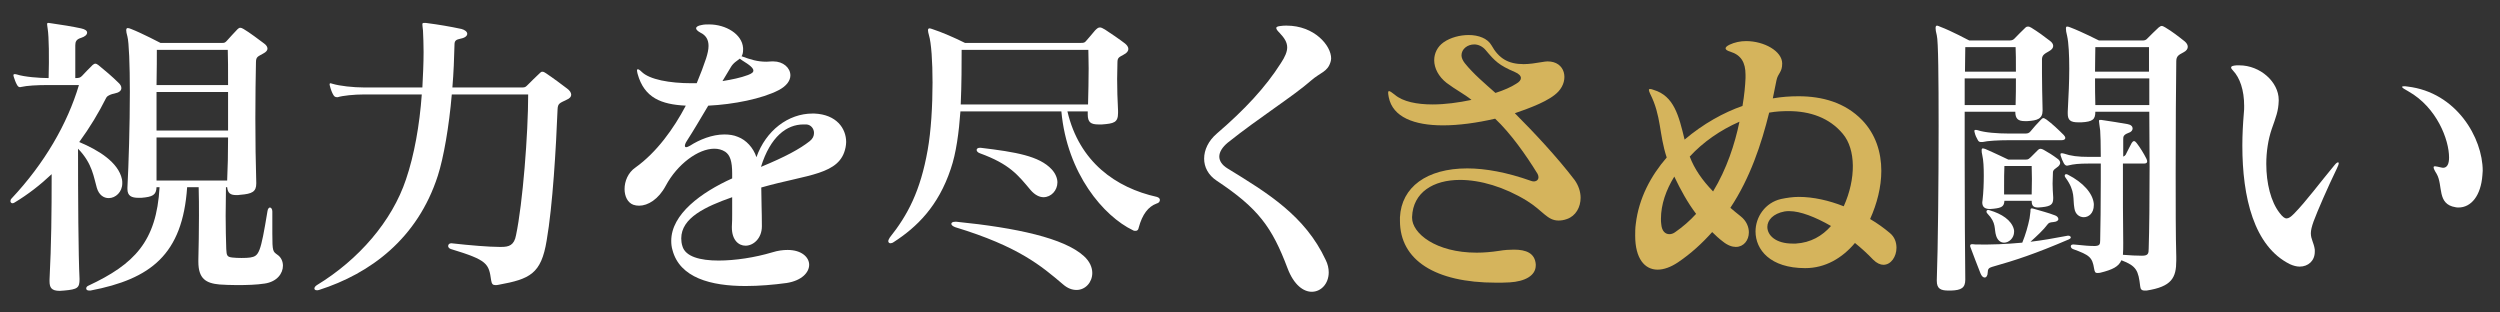
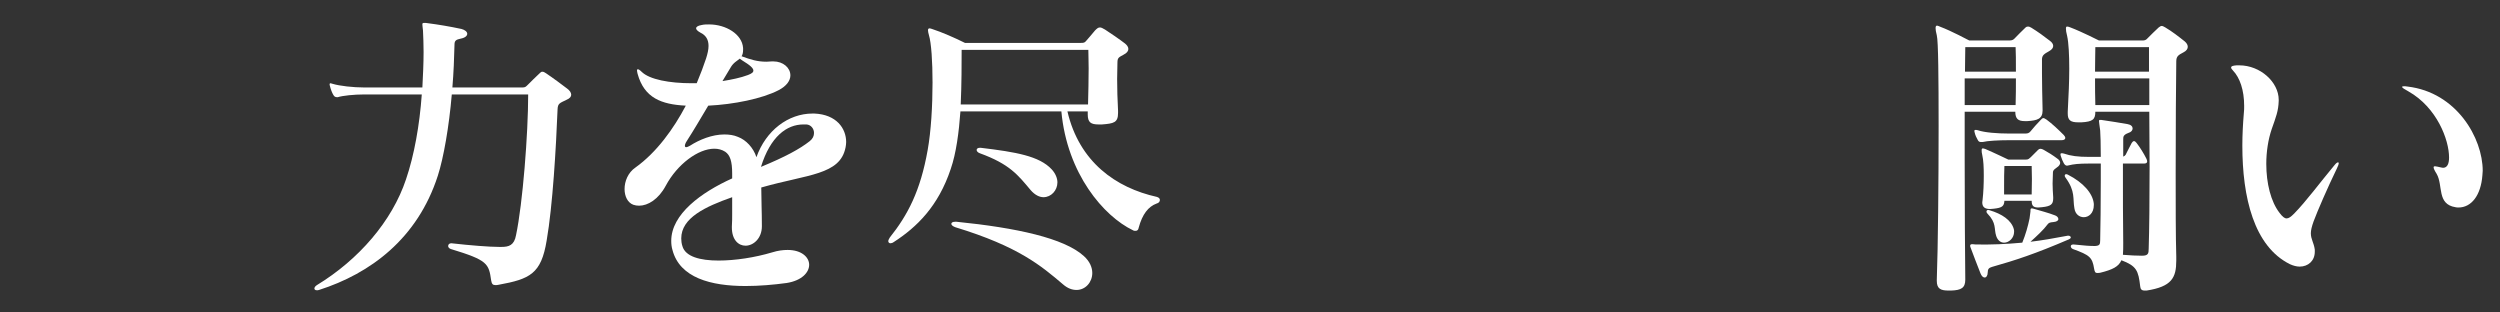
<svg xmlns="http://www.w3.org/2000/svg" id="_レイヤー_1" data-name="レイヤー 1" width="800" height="100" viewBox="0 0 800 100">
  <rect x="0" y="0" width="800" height="100" fill="#333333" stroke="none" />
  <defs>
    <style>
      .cls-1 {
        fill: #fff;
      }

      .cls-2 {
        fill: #d5b45c;
      }
    </style>
  </defs>
-   <path class="cls-1" d="m34.765,63.393c-1.552,0-3.104-.97-3.783-3.298-.97-3.201-1.358-7.76-6.014-12.513,0,14.745.097,34.242.485,41.71,0,2.812-.582,3.298-4.947,3.686-.485,0-.97.098-1.358.098-2.716,0-3.298-1.067-3.298-3.104v-.485c.582-11.542.679-21.146.679-33.755-3.589,3.395-7.566,6.498-11.931,9.117-.194.098-.388.194-.582.194-.388,0-.679-.291-.679-.679,0-.291.097-.582.388-.873,10.476-11.155,17.848-23.862,21.534-36.278h-9.991c-3.395,0-6.693.194-8.342.582-.194,0-.388.097-.485.097-.485,0-.776-.291-1.067-.873-.388-.679-.679-1.552-.97-2.425-.097-.291-.097-.485-.097-.582,0-.194.097-.291.291-.291s.485,0,.776.097c2.328.776,7.178,1.164,10.185,1.164.194-6.499.097-13.289-.291-15.714-.097-.776-.194-1.261-.194-1.552s.097-.388.485-.388c.194,0,.388.097.679.097,3.492.485,6.984,1.067,9.7,1.649,1.358.291,1.94.776,1.94,1.358,0,.679-.679,1.261-1.843,1.649-1.649.485-1.94,1.261-1.94,2.425v10.476c1.164,0,1.552-.097,2.134-.679.873-.97,2.425-2.522,3.395-3.492.679-.582,1.067-.582,1.843,0,1.94,1.552,4.656,3.88,6.305,5.529.776.679,1.067,1.261,1.067,1.843,0,.873-.776,1.455-2.231,1.746-1.067.194-1.843.582-2.328.97-.097.097-.194.291-.291.388-2.425,4.85-5.238,9.506-8.633,14.162,6.014,2.522,12.513,6.402,13.677,11.931.097.484.097.873.097,1.261,0,2.813-2.134,4.753-4.365,4.753Zm49.858,27.354c-2.425.388-5.626.484-8.73.484-2.134,0-4.171-.097-5.626-.193-4.365-.389-6.79-1.844-6.79-7.275v-.679c.097-4.268.194-9.021.194-13.969,0-3.006,0-6.11-.097-9.215h-3.686c-1.455,21.534-11.64,29.392-30.943,33.077h-.388c-.679,0-.97-.291-.97-.679,0-.291.194-.679.679-.873,14.744-6.887,21.825-14.162,22.795-31.525h-.97c-.097,2.522-1.261,3.104-4.85,3.396h-.97c-2.134,0-3.492-.582-3.492-2.813v-.484c.388-7.372.776-19.982.776-30.555,0-8.73-.291-15.908-.776-17.751-.291-.97-.388-1.649-.388-2.037,0-.485.194-.679.485-.679s.582.097,1.067.291c3.492,1.358,9.409,4.462,9.409,4.462h19.788c.679,0,.873-.097,1.358-.582,1.067-1.164,2.619-2.91,3.492-3.783.291-.291.582-.485.873-.485s.582.097,1.067.388c1.843,1.067,5.044,3.492,6.596,4.656.679.485,1.067,1.067,1.067,1.649,0,.485-.388,1.067-1.358,1.552-1.649.97-2.328.97-2.328,2.813-.097,4.462-.194,10.961-.194,17.945s.097,14.356.291,20.563v.291c0,2.619-1.358,3.299-5.044,3.59-.485.097-.97.097-1.358.097-1.843,0-2.716-.582-2.91-2.522h-.388c0,3.201-.097,6.305-.097,9.118,0,3.978.097,7.566.194,10.671.097,2.134.291,2.521,1.94,2.716,1.552.193,4.462.193,5.723,0,2.813-.485,3.298-1.262,5.529-14.841.097-.777.485-1.164.776-1.164.388,0,.776.484.776,1.26v7.082c0,5.82.194,5.723,1.649,6.79,1.164.775,1.746,2.134,1.746,3.491,0,2.426-1.843,5.142-5.917,5.724Zm-11.737-74.787h-22.698c0,2.134,0,6.208-.097,11.252h22.892c0-4.85,0-8.924-.097-11.252Zm.097,13.483h-22.892v12.319h22.892v-12.319Zm-22.892,14.55v13.774h22.601c.194-3.88.291-8.73.291-13.774h-22.892Z" />
  <path class="cls-1" d="m182.787,30.316c0,.582-.388,1.164-1.552,1.649-2.231,1.067-2.716,1.164-2.813,3.007-.485,12.222-1.552,30.847-3.492,42.001-1.746,10.67-5.335,12.319-15.423,14.162-.388.097-.679.097-.97.097-.873,0-1.164-.388-1.358-1.455-.776-5.432-1.067-6.499-12.901-10.087-.582-.195-.873-.582-.873-.971,0-.484.388-.873.97-.873h.097c6.014.68,12.125,1.164,15.229,1.164h.776c2.328,0,4.074-.484,4.656-3.783,2.134-10.088,3.88-32.398,3.88-45.008h-24.444c-.873,10.282-2.619,20.273-4.462,25.996-6.499,20.176-21.631,31.331-38.024,36.569-.291.097-.485.097-.679.097-1.067,0-1.067-.97,0-1.649,13.386-8.147,24.056-20.467,28.518-33.853,2.619-7.663,4.365-17.46,5.044-27.16h-18.43c-3.298,0-6.887.388-8.439.873h-.291c-.485,0-.873-.194-1.164-.776-.388-.582-.873-1.94-1.067-2.813-.097-.194-.097-.388-.097-.582s.097-.291.291-.291c.097,0,.388.097.679.194,2.231.679,6.596,1.164,10.088,1.164h18.624c.194-3.783.388-7.663.388-11.349,0-2.425-.097-4.753-.194-6.887-.097-.97-.194-1.552-.194-1.94s.097-.485.679-.485c.291,0,.582,0,1.067.097,3.104.388,7.178,1.067,10.767,1.843,1.067.291,1.843.873,1.843,1.552,0,.582-.582,1.261-2.134,1.552-1.358.291-1.94.582-1.94,1.843-.097,4.365-.291,9.118-.679,13.774h22.407c.873,0,1.067-.194,1.746-.873.873-.873,2.522-2.522,3.88-3.783.291-.291.485-.388.776-.388s.582.097.97.388c2.231,1.455,5.335,3.783,6.984,5.044.776.582,1.261,1.261,1.261,1.94Z" />
  <path class="cls-1" d="m270.573,47.194c-1.746,8.828-12.028,8.537-26.966,12.804,0,3.783.194,7.662.194,12.416,0,3.88-2.716,6.207-5.238,6.207-2.231,0-4.365-1.842-4.365-5.819v-.291c.097-1.552.097-2.716.097-4.171v-5.238c-8.536,3.008-16.296,6.596-16.296,13.192,0,.776.097,1.649.388,2.522.97,3.298,5.626,4.559,11.543,4.559,5.335,0,11.64-.97,17.169-2.619,1.843-.582,3.492-.775,4.947-.775,4.462,0,6.887,2.327,6.887,4.752s-2.328,5.044-7.178,5.82c-4.268.582-8.827.97-13.192.97-11.058,0-21.049-2.619-23.377-11.542-.291-.971-.388-1.94-.388-2.91,0-8.537,9.603-15.521,19.497-19.982v-1.553c0-3.977-.679-5.917-2.231-6.983-1.067-.679-2.231-.97-3.492-.97-5.141,0-11.834,4.948-15.52,11.834-2.328,4.365-5.723,6.402-8.536,6.402-.679,0-1.261-.098-1.843-.291-1.843-.68-2.813-2.717-2.813-5.045,0-2.425,1.067-5.238,3.492-6.887,6.79-4.85,12.222-12.416,16.102-19.788-7.76-.388-13.289-2.425-15.423-10.185-.097-.485-.194-.776-.194-1.067s.097-.388.291-.388.582.194,1.164.776c2.522,2.522,9.021,3.686,16.005,3.686h1.649c1.261-3.007,2.231-5.626,3.007-7.954.485-1.552.776-2.813.776-3.977,0-1.94-.776-3.395-2.619-4.268-.873-.485-1.358-.97-1.358-1.358,0-.485.582-.873,1.746-1.067.776-.194,1.649-.194,2.425-.194,5.335,0,10.573,3.104,10.864,7.566v.582c0,.97-.194,1.552-.485,2.037,2.91,1.067,5.044,1.746,7.954,1.746.582,0,1.164-.097,1.746-.097h.485c3.104,0,5.432,2.037,5.432,4.462,0,1.649-1.164,3.395-3.783,4.753-5.238,2.716-14.356,4.559-22.504,4.947-2.425,4.074-4.753,8.051-6.887,11.349-.388.582-.582,1.164-.582,1.455s.097.485.388.485.776-.194,1.261-.485c3.007-1.94,7.081-3.589,10.961-3.589,1.552,0,3.007.194,4.365.776,2.619.97,4.947,3.492,5.917,6.499,3.007-8.536,10.185-13.968,17.945-13.968h.582c7.081.291,10.185,4.753,10.185,9.118,0,.582-.097,1.164-.194,1.746Zm-30.846-26.384c-.873-.679-1.843-1.164-3.007-2.037-.776.679-2.037,1.261-2.91,2.813-.873,1.455-1.746,2.91-2.619,4.365,3.007-.485,5.82-1.067,8.148-1.94,1.261-.485,1.746-.873,1.746-1.455,0-.485-.485-1.067-1.358-1.746Zm18.333,19.012h-.97c-5.335,0-10.573,3.88-13.58,13.581,7.76-3.202,12.416-5.724,15.617-8.246.97-.776,1.358-1.649,1.358-2.619,0-1.358-.97-2.619-2.425-2.716Z" />
  <path class="cls-1" d="m370.095,65.139c-2.619.971-4.559,3.395-5.723,7.76-.097.582-.388.971-.97.971-.291,0-.582,0-.873-.194-9.312-4.462-21.049-18.042-22.892-38.024h-32.301c-.485,6.693-1.358,13.386-3.104,18.429-3.977,11.932-10.864,18.625-18.236,23.378-.388.291-.776.388-1.067.388-.388,0-.679-.291-.679-.679,0-.291.194-.679.485-1.164,5.723-7.179,9.797-14.841,12.125-28.033,1.067-5.917,1.552-14.162,1.552-21.534,0-6.693-.388-12.707-1.164-15.229-.194-.679-.291-1.164-.291-1.552s.194-.582.485-.582c.194,0,.582.097,1.067.291,2.716.873,6.984,2.716,10.282,4.365h37.054c1.067,0,1.261-.097,1.746-.679.582-.679,2.037-2.328,2.813-3.298.582-.582.97-.97,1.552-.97.388,0,.873.194,1.649.679,1.261.776,5.044,3.395,6.402,4.462.582.485,1.067,1.067,1.067,1.746,0,.582-.388,1.261-1.552,1.843-1.358.776-1.94.873-1.94,2.425,0,1.746-.097,3.492-.097,5.335,0,3.201.097,6.596.291,10.185v.679c0,3.104-1.358,3.395-5.141,3.686h-1.067c-2.522,0-3.492-.679-3.492-3.201v-.97h-6.499c3.783,16.199,15.52,24.444,28.615,27.354.679.194.97.582.97.97,0,.485-.291.971-1.067,1.164Zm-25.608,27.646c-1.358,0-2.813-.485-4.268-1.746-6.984-5.917-14.162-12.126-34.532-18.333-.776-.291-1.261-.68-1.261-1.067s.388-.679,1.261-.679h.388c19.206,1.939,34.435,5.238,40.74,10.961,1.94,1.746,2.716,3.686,2.716,5.432,0,3.007-2.231,5.433-5.044,5.433Zm3.783-76.824h-40.546c0,4.462,0,10.864-.291,17.46h40.74c.097-3.783.194-7.954.194-11.543,0-2.425-.097-4.559-.097-5.917Zm-14.356,47.142c-1.261,0-2.716-.679-4.074-2.23-4.074-4.85-6.693-8.342-16.296-11.834-1.358-.485-1.358-1.746,0-1.746h.291c11.252,1.358,18.721,2.619,22.698,6.887,1.261,1.357,1.843,2.91,1.843,4.171,0,2.619-2.037,4.753-4.462,4.753Z" />
-   <path class="cls-1" d="m425.773,19.84c-.971,3.201-3.201,3.298-6.208,5.917-5.724,5.044-16.587,11.834-26.675,19.885-1.746,1.455-2.716,3.007-2.716,4.462,0,1.358.873,2.717,2.619,3.783,12.805,7.857,24.832,15.132,31.428,29.294.68,1.358.971,2.716.971,3.978,0,3.589-2.426,6.208-5.432,6.208-2.619,0-5.724-2.135-7.761-7.566-4.946-13.095-9.312-19.108-22.601-27.937-2.813-1.842-4.074-4.461-4.074-7.081,0-2.813,1.358-5.723,4.074-8.051,8.827-7.566,15.617-14.841,20.467-22.504,1.357-2.037,2.037-3.686,2.037-5.044,0-1.649-.873-3.007-2.426-4.656-.678-.679-1.066-1.164-1.066-1.552s.484-.582,1.553-.679c.582-.097,1.164-.097,1.745-.097,8.925,0,14.259,6.402,14.259,10.476,0,.485-.097.776-.193,1.164Z" />
-   <path class="cls-2" d="m501.434,70.086c-1.066.388-1.939.484-2.716.484-3.589,0-4.946-3.104-10.088-6.305-7.274-4.462-14.938-6.693-21.437-6.693-8.537,0-15.035,3.978-15.326,11.834v.291c0,4.947,7.565,11.155,20.66,11.155,2.231,0,4.656-.194,7.178-.581,1.746-.291,3.299-.389,4.754-.389,3.977,0,6.693,1.164,6.984,4.656v.388c0,3.298-3.492,5.141-8.343,5.432-1.552.098-3.007.098-4.364.098-19.595,0-30.75-7.275-30.75-19.788v-1.164c.485-9.604,8.537-15.617,21.534-15.617,5.82,0,12.707,1.262,20.37,3.977.291.098.582.194.873.194.873,0,1.553-.485,1.553-1.358,0-.291-.098-.678-.291-1.066-3.687-6.014-8.634-12.998-13.58-17.654-5.918,1.358-11.641,2.134-16.685,2.134-9.215,0-16.103-2.619-17.362-9.021-.098-.582-.195-1.067-.195-1.455,0-.291.098-.485.291-.485.291,0,.873.388,1.844,1.164,2.619,2.231,7.081,3.104,12.125,3.104,3.977,0,8.244-.582,12.416-1.455-2.23-1.843-5.141-3.298-7.954-5.432-2.619-2.037-3.978-4.753-3.978-7.275,0-2.231,1.067-4.365,3.008-5.723,2.23-1.552,5.238-2.328,8.051-2.328,3.104,0,6.014,1.067,7.275,3.298,2.328,4.171,5.334,6.014,10.281,6.014,1.746,0,3.783-.291,6.014-.679.582-.097,1.164-.194,1.649-.194,5.724,0,6.888,5.917,3.492,9.603-2.716,3.007-9.215,5.335-13.968,6.984,6.014,6.014,13.482,13.968,19.109,21.339,1.26,1.746,1.939,3.783,1.939,5.724,0,3.007-1.553,5.819-4.365,6.79Zm-16.684-47.045c-5.045-2.134-6.402-3.492-9.312-6.984-1.066-1.261-2.425-1.843-3.686-1.843-2.135,0-4.074,1.455-4.074,3.492,0,.776.389,1.649,1.066,2.522,2.717,3.395,6.402,6.499,9.798,9.506,2.522-.776,5.141-1.94,6.596-2.91,1.067-.582,1.552-1.261,1.552-1.843,0-.679-.582-1.358-1.939-1.94Z" />
-   <path class="cls-2" d="m602.702,84.732c-.971,0-2.135-.484-3.299-1.648-1.843-1.94-3.782-3.686-5.819-5.335-4.074,4.85-9.506,8.051-15.908,8.051-11.252,0-15.908-5.917-15.908-11.737,0-4.656,3.104-9.215,8.148-10.379,1.843-.388,3.782-.679,5.723-.679,4.656,0,9.7,1.164,14.356,3.007,3.977-8.827,3.88-18.236-.291-23.183-4.269-5.141-10.477-7.275-17.363-7.275-2.037,0-4.074.097-6.208.485-2.522,10.185-6.111,20.952-12.416,30.458,1.066.873,2.134,1.844,3.298,2.717,1.843,1.455,2.619,3.395,2.619,5.141,0,2.522-1.649,4.656-4.171,4.656-1.164,0-2.619-.484-4.172-1.746-1.163-.873-2.327-1.939-3.395-3.007-3.201,3.589-6.79,6.887-10.961,9.7-2.328,1.552-4.559,2.328-6.499,2.328-4.171,0-7.178-3.589-7.178-10.864,0-1.164,0-2.425.194-3.783.97-8.245,4.85-15.423,9.894-21.243-2.522-7.663-1.649-13.192-5.335-20.467-.484-1.067-.484-1.455,0-1.455.291,0,.679.097,1.164.291,6.499,1.94,8.051,8.245,9.895,15.908,5.916-5.044,12.609-8.73,18.526-10.767.582-3.395.873-6.499.97-8.924v-1.067c0-3.977-1.455-6.305-4.85-7.372-1.939-.582-2.037-1.358-.291-2.231,1.648-.776,3.492-1.164,5.335-1.164,5.723,0,11.543,3.201,11.543,7.178,0,2.91-1.358,3.007-1.843,5.432-.389,1.94-.776,3.783-1.164,5.723,2.716-.485,5.529-.679,8.245-.679,7.469,0,14.841,1.94,20.37,7.663,4.268,4.462,6.11,10.185,6.11,16.198,0,5.142-1.357,10.477-3.589,15.424,2.328,1.357,4.462,2.91,6.305,4.462,1.553,1.261,2.135,3.007,2.135,4.753,0,2.813-1.746,5.432-4.171,5.432Zm-66.931-28.227c-2.619,4.268-4.268,8.924-4.268,13.482,0,.582,0,1.164.097,1.746.194,2.328,1.358,3.201,2.619,3.201.582,0,1.164-.193,1.746-.582,2.522-1.746,4.753-3.686,6.79-5.916-2.717-3.59-4.947-7.664-6.984-11.932Zm4.947-6.402c1.455,3.881,3.977,7.566,7.469,11.155,4.365-7.179,6.984-15.229,8.439-22.31-6.014,2.619-11.641,6.499-15.908,11.155Zm31.913,17.461c-.582,0-1.067,0-1.552.096-3.687.68-5.529,2.813-5.529,4.947,0,2.717,2.716,5.336,8.051,5.336h1.067c4.753-.291,8.438-2.426,11.252-5.627-5.044-2.91-9.895-4.752-13.289-4.752Z" />
  <path class="cls-1" d="m655.761,16.348c-1.746.97-2.231,1.358-2.328,2.522v4.559c0,3.686.097,6.984.194,11.737v.194c0,2.716-1.746,3.201-4.851,3.395h-.873c-2.134,0-3.007-.776-3.007-3.007h-16.199v15.714c0,14.743.098,29.585.194,38.023,0,2.619-1.261,3.396-4.559,3.492h-.776c-2.425,0-3.783-.484-3.783-3.104v-.291c.388-10.573.582-31.622.582-49.276,0-14.841-.097-27.257-.582-29.003-.291-1.067-.388-1.843-.388-2.328,0-.582.193-.776.484-.776.194,0,.582.194,1.067.388,3.396,1.261,9.215,4.365,9.215,4.365h12.901c.873,0,1.261-.291,1.552-.582.97-.97,2.328-2.425,3.492-3.492.291-.291.582-.388.873-.388s.582.097,1.067.388c2.036,1.261,4.073,2.716,5.917,4.171.679.485,1.066,1.067,1.066,1.649s-.388,1.164-1.261,1.649Zm-27.063,8.73v8.536h16.296c.098-3.298.098-5.626.098-8.536h-16.394Zm16.296-9.991h-16.102c0,2.231-.097,4.947-.097,7.857h16.296c0-3.395,0-6.305-.098-7.857Zm17.072,61.498c-10.864,4.656-17.072,6.692-24.638,8.827-.97.291-1.358.679-1.358,1.746s-.484,1.648-.97,1.648-.97-.388-1.358-1.357c-1.066-2.813-2.23-5.626-3.2-8.342-.098-.195-.098-.389-.098-.486,0-.387.291-.484.776-.484.291,0,.582.098.97.098,4.947.096,9.7-.098,14.938-.582,1.066-2.619,1.843-5.336,2.328-7.761.097-.776.193-1.552.291-2.231,0-.678,0-.969.388-.969.097,0,.291,0,.582.096,2.23.68,4.656,1.262,6.887,2.135.582.193,1.067.679,1.067,1.164s-.485.873-1.553.97c-1.066.097-1.454.194-1.843.679-1.357,1.844-3.589,3.881-5.528,5.627,3.491-.389,7.856-1.164,11.931-1.94h.194c.484,0,.775.291.775.582,0,.194-.193.388-.582.582Zm-2.425-31.719h-16.878c-3.201,0-6.79.194-8.342.582h-.389c-.582,0-.873-.097-1.164-.679-.388-.679-.775-1.455-.97-2.328-.097-.291-.097-.485-.097-.582,0-.194.097-.291.291-.291.193,0,.484,0,.775.097,2.231.776,6.499,1.067,9.895,1.067h5.335c.679,0,1.164-.097,1.649-.679.872-1.067,2.134-2.522,3.2-3.589.389-.388.582-.679.971-.679.193,0,.484.194.97.485,1.843,1.358,3.686,3.104,5.529,4.947.291.291.484.679.484.873,0,.485-.388.776-1.261.776Zm-1.455,8.73c-1.261.873-1.261,1.164-1.261,2.037,0,1.066-.098,2.037-.098,3.104,0,1.358.098,2.813.194,4.365v.389c0,1.843-.679,2.521-3.589,2.812-.388,0-.776.098-1.164.098-1.552,0-2.134-.486-2.134-2.135h-8.73c-.097,1.746-.775,2.23-3.395,2.521-.388,0-.776.098-1.164.098-1.649,0-2.522-.582-2.522-2.134,0-.291.098-.485.098-.776.291-2.521.388-5.238.388-7.76,0-2.619-.097-4.947-.485-6.596-.193-.679-.193-1.164-.193-1.552s.097-.582.388-.582c.194,0,.388.097.776.194,2.521,1.067,7.372,3.396,7.372,3.396h5.626c.873,0,1.066-.389,1.552-.776.582-.582,1.552-1.552,2.328-2.328.484-.485.97-.485,1.843,0,1.552.873,2.812,1.649,4.365,2.813.582.388.873.874.873,1.358,0,.389-.291.971-1.067,1.455Zm-16.878,24.057c-1.067,0-2.037-.68-2.522-2.135-.775-2.328.194-4.074-2.812-7.178-.485-.484-.388-1.164.291-1.164.097,0,.291.098.388.098,3.978,1.164,6.984,3.2,7.76,6.014.098.291.098.582.098.873,0,2.037-1.649,3.492-3.201,3.492Zm8.827-24.541h-8.73c-.097,2.133-.097,4.268-.097,6.401v2.716h8.827c.097-3.298.097-6.789,0-9.117Zm48.597-36.375c-1.648.873-2.328,1.261-2.328,2.91-.097,7.081-.193,21.631-.193,35.696,0,10.282,0,20.273.193,26.772v1.261c0,5.528-1.455,8.342-9.506,9.603h-.582c-1.066,0-1.357-.484-1.455-1.357-.582-5.044-1.164-6.499-6.014-8.343-.873,2.037-2.813,3.008-6.693,3.978-.388.097-.679.097-.97.097-.776,0-.873-.388-1.067-1.357-.582-3.687-1.454-4.365-6.79-6.305-.484-.195-.679-.582-.679-.873s.194-.582.776-.582h.193c3.687.387,5.045.484,6.79.484,1.455-.098,1.649-.484,1.649-1.843.097-3.687.194-12.028.194-19.497v-5.044h-3.783c-3.298,0-4.947.194-6.499.582-.194,0-.388.097-.485.097-.484,0-.775-.291-1.066-.775-.389-.68-.68-1.456-.971-2.329-.097-.291-.097-.485-.097-.582,0-.194.097-.291.291-.291s.485,0,.776.097c2.23.776,4.559,1.067,8.051,1.067h3.783c0-3.977-.098-7.178-.194-8.439-.194-1.649-.388-2.619-.388-3.007,0-.291.097-.388.388-.388.194,0,.582,0,.97.097,2.231.291,5.529.873,7.857,1.261,1.066.194,1.552.776,1.552,1.358s-.388,1.164-1.357,1.455c-1.553.582-1.649,1.164-1.649,1.94v5.626c.291-.097.582-.291.776-.582.484-.873,1.261-2.619,1.939-3.783.485-.776.97-.776,1.552,0,1.067,1.358,2.328,3.395,3.104,4.947.194.389.291.68.291.971,0,.484-.388.679-1.067.679h-6.692c0,8.536,0,20.563.097,25.414,0,1.454,0,2.716-.097,3.783,2.134.193,4.655.291,6.11.291,1.94,0,2.135-.68,2.135-2.231.193-6.014.29-15.908.29-26.189,0-6.015-.097-12.125-.097-17.655h-17.266c0,2.425-.776,3.201-4.462,3.395h-.971c-2.521,0-3.395-.679-3.395-2.813v-.582c.291-5.432.485-9.797.485-13.774,0-4.365-.194-8.342-.68-10.476-.291-1.067-.388-1.843-.388-2.328s.097-.679.388-.679.582.097,1.067.291c3.589,1.358,9.118,4.171,9.118,4.171h13.968c.679,0,1.067-.194,1.358-.485,1.454-1.455,2.521-2.522,3.782-3.686.389-.291.68-.485.971-.485s.679.194,1.164.485c2.134,1.261,4.268,2.91,6.208,4.462.679.582.97,1.164.97,1.746s-.388,1.261-1.358,1.746Zm-31.913,52.768c-1.357,0-2.716-.873-3.007-2.812-.582-3.104.388-5.433-2.812-9.798-.194-.194-.291-.485-.291-.679,0-.291.193-.484.484-.484.194,0,.389.096.582.193,4.753,2.425,7.954,5.917,8.245,9.312v.388c0,2.618-1.648,3.88-3.201,3.88Zm20.855-54.417h-17.169c0,1.552-.098,4.559-.098,7.857h17.267v-7.857Zm.097,9.991h-17.363c0,3.007,0,5.335.098,8.536h17.266v-8.536Z" />
  <path class="cls-1" d="m747.813,53.887c-3.007,6.208-6.208,13.58-7.469,16.975-.582,1.649-.873,2.813-.873,3.783,0,1.94.97,3.008,1.261,5.238v.68c0,2.909-2.134,4.752-4.85,4.752-.971,0-2.037-.291-3.104-.775-11.543-5.723-15.229-21.438-15.229-37.927,0-3.492.193-6.984.484-10.476.098-.776.098-1.552.098-2.231,0-5.044-1.358-9.021-3.589-11.349-.389-.388-.582-.679-.582-.97,0-.388.484-.582,1.745-.679h.873c6.693,0,12.61,5.335,12.61,11.058v.291c-.097,3.298-.873,5.141-2.23,9.021-1.164,3.395-1.746,7.372-1.746,11.155,0,6.208,1.455,12.125,4.268,15.715.873,1.163,1.552,1.745,2.231,1.745s1.357-.485,2.425-1.552c3.88-3.977,8.245-9.895,12.609-15.132.194-.194.291-.388.485-.582.388-.485.776-.679.97-.679.098,0,.194.097.194.291,0,.291-.194.873-.582,1.648Zm46.561,2.135c-.485,6.596-3.59,10.379-7.663,10.379-.291,0-.582,0-.971-.098-6.014-.97-3.88-6.984-6.014-10.67-.679-1.066-.97-1.746-.97-2.037s.097-.388.484-.388.971.194,1.94.388c.194,0,.388.098.582.098,1.358,0,1.939-1.262,1.939-3.299,0-5.626-3.88-16.005-12.997-21.146-1.262-.679-2.037-1.164-2.037-1.455,0-.097.193-.194.582-.194.291,0,.679,0,1.164.097,15.714,1.843,24.056,16.49,24.056,26.965,0,.486-.097.873-.097,1.359Z" />
</svg>